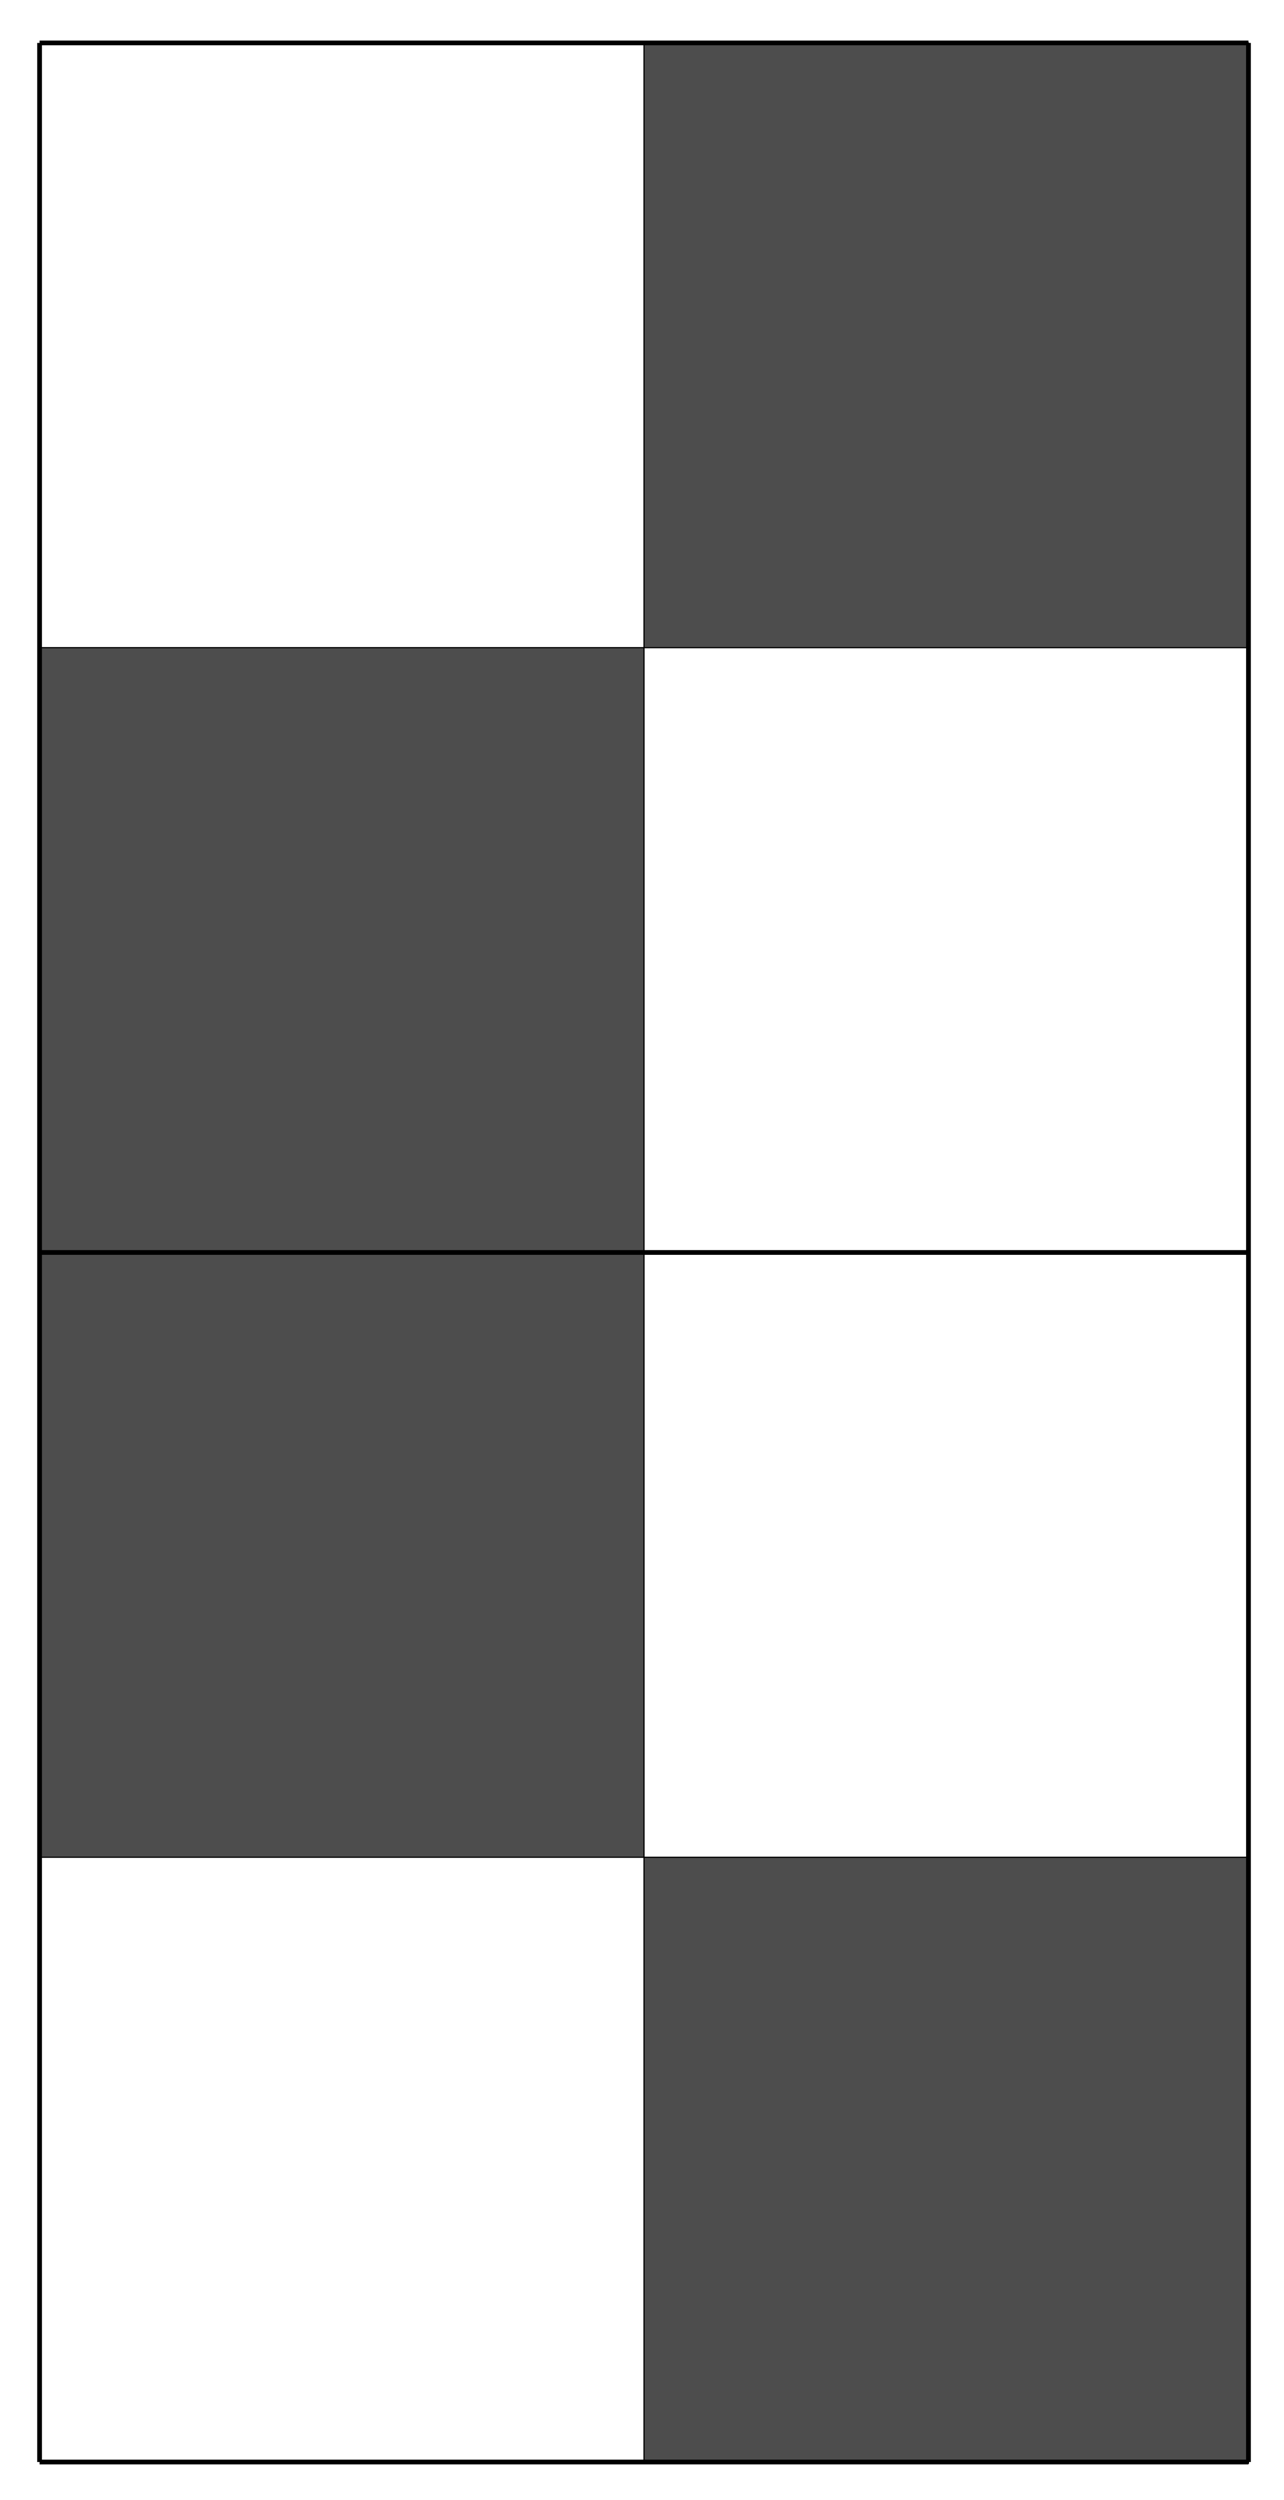
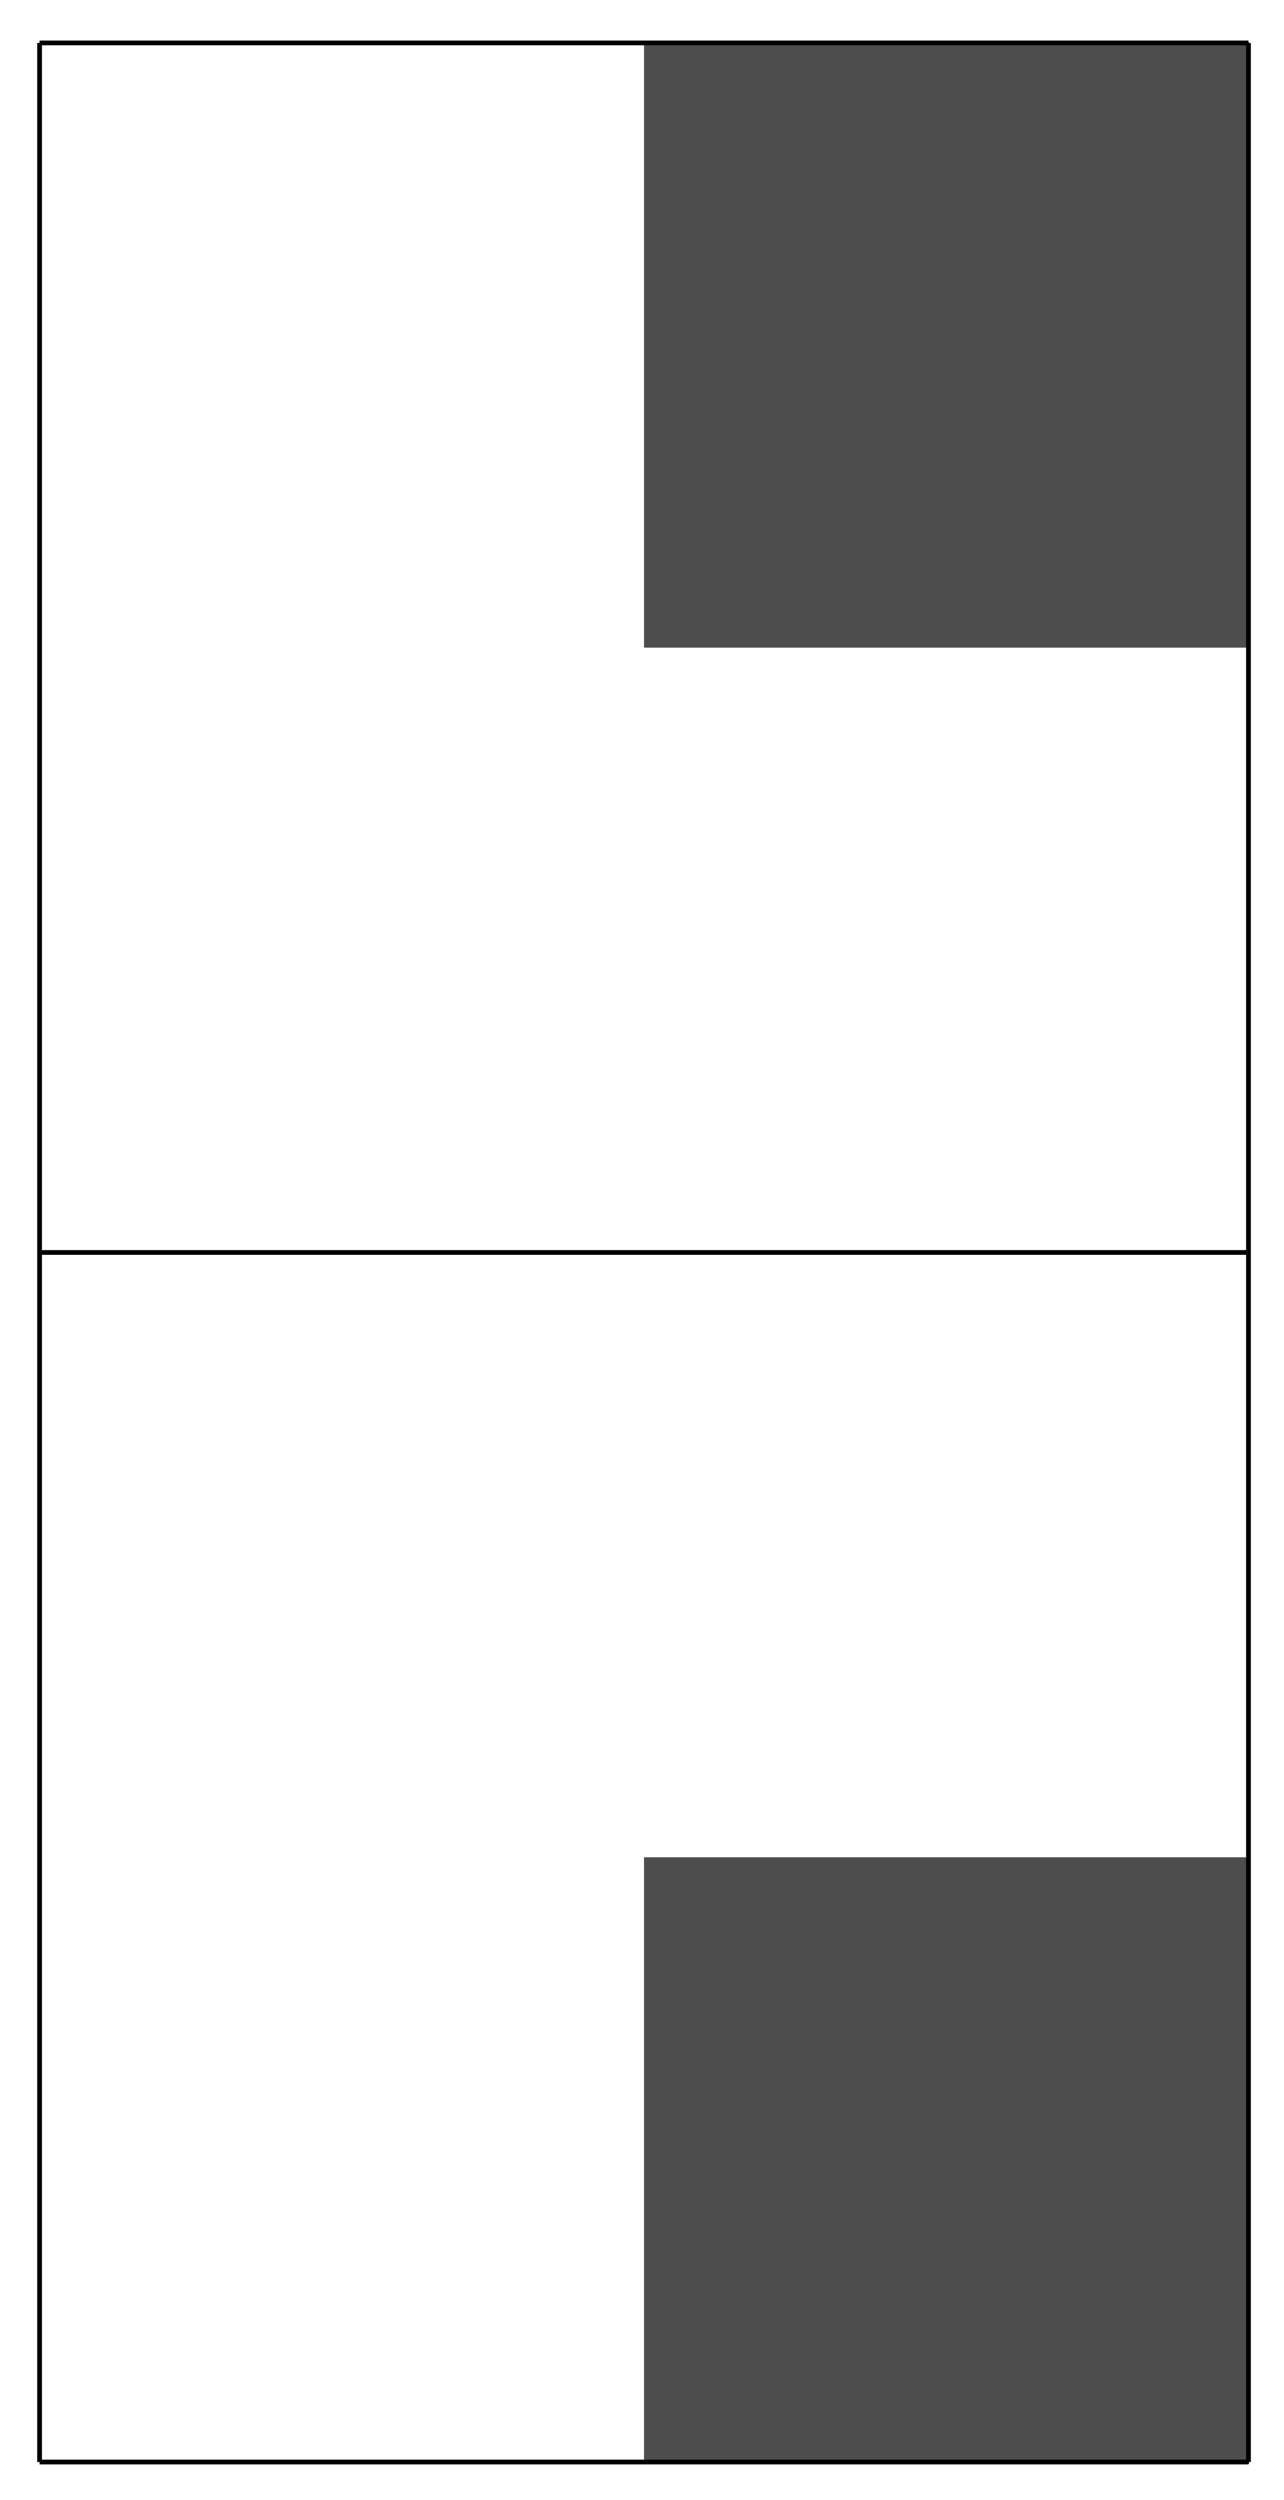
<svg xmlns="http://www.w3.org/2000/svg" version="1.1" id="Calque_1" x="0px" y="0px" width="271px" height="527.333px" viewBox="148.5 147.167 271 527.333" enable-background="new 148.5 147.167 271 527.333" xml:space="preserve">
  <g>
-     <rect x="156.852" y="283.79" fill="#4D4D4D" width="127.527" height="255.16" />
    <rect x="284.426" y="538.953" fill="#4D4D4D" width="127.53" height="127.568" />
    <rect x="284.427" y="156.221" fill="#4D4D4D" width="127.53" height="127.569" />
    <path fill="none" stroke="#000000" stroke-miterlimit="10" d="M156.852,156.22h255.146" />
    <path fill="none" stroke="#000000" stroke-miterlimit="10" d="M156.852,666.521h255.146" />
    <path fill="none" stroke="#000000" stroke-miterlimit="10" d="M156.852,666.521v-510.3" />
    <path fill="none" stroke="#000000" stroke-miterlimit="10" d="M412,666.521v-510.3" />
    <line fill="none" stroke="#000000" stroke-miterlimit="10" x1="156.852" y1="411.37" x2="412" y2="411.37" />
-     <path fill="none" stroke="#000000" stroke-width="0.25" stroke-miterlimit="10" d="M284.423,666.521v-510.3 M284.423,666.521   v-510.3 M156.852,538.95h0.85h0.86h0.854h0.856h0.857h0.853h0.857h0.853h0.857h0.86h0.853h0.857h0.856h0.854h0.859h0.854h0.856   h0.858h0.852h0.86h0.857h0.853h0.857h0.853h0.857h0.856h0.854h0.856h0.854h0.856h0.858h0.852h0.86h0.857h0.853h0.857h0.853h0.857   h0.857h0.853h0.857h0.857h0.854h0.855h0.854h0.856h0.858h0.852h0.858h0.857h0.853h0.859h0.851h0.859h0.855h0.854h0.854h0.854h0.854   h0.859h0.851h0.859h0.859h0.851h0.859h0.851h0.86h0.855h0.854h0.855h0.858h0.852h0.858h0.852h0.858h0.859h0.851h0.86h0.855h0.854   h0.855h0.854h0.855h0.858h0.852h0.858h0.853h0.857h0.86h0.85h0.86h0.855h0.854h0.855h0.854h0.856h0.858h0.852h0.858h0.859h0.851   h0.859H245h0.859h0.856h0.854h0.856h0.854h0.858h0.856h0.854h0.856h0.859h0.851h0.859h0.851h0.859h0.857h0.853h0.857h0.857h0.854   h0.856h0.854h0.855h0.859h0.851h0.859h0.857h0.853h0.857h0.853h0.858h0.856h0.854h0.856h0.854h0.856h0.859h0.853h0.857h0.857h0.853   h0.857h0.853h0.858h0.854h0.854h0.856 M284.423,538.95h0.855h0.854h0.856h0.854h0.855h0.86h0.851h0.859h0.854h0.854h0.856h0.854   h0.856h0.857h0.854h0.855h0.858h0.853h0.862h0.851h0.861h0.856h0.853h0.856h0.857h0.854h0.854h0.854h0.856h0.857h0.854h0.858h0.854   h0.854h0.857h0.854h0.857h0.855h0.854h0.859h0.853h0.856h0.857h0.854h0.854h0.857h0.854h0.857h0.852h0.857h0.859h0.852h0.858h0.854   h0.858h0.854h0.854h0.856h0.857h0.852h0.859h0.853h0.856h0.857h0.854h0.859h0.854h0.854h0.856h0.854h0.854h0.859h0.854h0.855h0.857   h0.854h0.857h0.852h0.858h0.858h0.854h0.855h0.854h0.858h0.855h0.854h0.857h0.857h0.852h0.857h0.854h0.858h0.855h0.854h0.855h0.856   h0.853h0.858h0.854h0.856h0.858h0.853h0.857h0.856h0.854h0.856h0.853h0.856h0.859h0.852h0.857h0.853h0.859h0.855h0.854h0.858h0.856   h0.853h0.856h0.854h0.856h0.857h0.853h0.859h0.854h0.854h0.858h0.853h0.856h0.855h0.854h0.856h0.853h0.858h0.856h0.853h0.856h0.859   h0.852h0.857h0.852h0.86h0.856h0.853h0.858h0.856h0.853h0.856h0.854 M284.423,666.521v-510.3 M412,666.521h-0.01 M156.852,283.79   h0.85h0.86h0.854h0.856h0.857h0.853h0.857h0.853h0.857h0.86h0.853h0.857h0.856h0.854h0.859h0.854h0.856h0.858h0.852h0.86h0.857   h0.853h0.857h0.853h0.857h0.856h0.854h0.856h0.854h0.856h0.858h0.852h0.86h0.857h0.853h0.857h0.853h0.857h0.857h0.853h0.857h0.857   h0.854h0.855h0.854h0.856h0.858h0.852h0.858h0.857h0.853h0.859h0.851h0.859h0.855h0.854h0.854h0.854h0.854h0.859h0.851h0.859h0.859   h0.851h0.859h0.851h0.86h0.855h0.854h0.855h0.858h0.852h0.858h0.852h0.858h0.859h0.851h0.86h0.855h0.854h0.855h0.854h0.855h0.858   h0.852h0.858h0.853h0.857h0.86h0.85h0.86h0.855h0.854h0.855h0.854h0.856h0.858h0.852h0.858h0.859h0.851h0.859H245h0.859h0.856   h0.854h0.856h0.854h0.858h0.856h0.854h0.856h0.859h0.851h0.859h0.851h0.859h0.857h0.853h0.857h0.857h0.854h0.856h0.854h0.855h0.859   h0.851h0.859h0.857h0.853h0.857h0.853h0.858h0.856h0.854h0.856h0.854h0.856h0.859h0.853h0.857h0.857h0.853h0.857h0.853h0.858h0.854   h0.854h0.856 M284.423,283.79h0.855h0.854h0.856h0.854h0.855h0.86h0.851h0.859h0.854h0.854h0.856h0.854h0.856h0.857h0.854h0.855   h0.858h0.853h0.862h0.851h0.861h0.856h0.853h0.856h0.857h0.854h0.854h0.854h0.856h0.857h0.854h0.858h0.854h0.854h0.857h0.854h0.857   h0.855h0.854h0.859h0.853h0.856h0.857h0.854h0.854h0.857h0.854h0.857h0.852h0.857h0.859h0.852h0.858h0.854h0.858h0.854h0.854h0.856   h0.857h0.852h0.859h0.853h0.856h0.857h0.854h0.859h0.854h0.854h0.856h0.854h0.854h0.859h0.854h0.855h0.857h0.854h0.857h0.852h0.858   h0.858h0.854h0.855h0.854h0.858h0.855h0.854h0.857h0.857h0.852h0.857h0.854h0.858h0.855h0.854h0.855h0.856h0.853h0.858h0.854h0.856   h0.858h0.853h0.857h0.856h0.854h0.856h0.853h0.856h0.859h0.852h0.857h0.853h0.859h0.855h0.854h0.858h0.856h0.853h0.856h0.854h0.856   h0.857h0.853h0.859h0.854h0.854h0.858h0.853h0.856h0.855h0.854h0.856h0.853h0.858h0.856h0.853h0.856h0.859h0.852h0.857h0.852h0.86   h0.856h0.853h0.858h0.856h0.853h0.856h0.854 M412,666.521h-0.01" />
    <line fill="none" stroke="#000000" stroke-width="0.25" stroke-linecap="round" stroke-miterlimit="10" x1="284.427" y1="156.219" x2="412" y2="156.219" />
-     <line fill="none" stroke="#000000" stroke-width="0.25" stroke-linecap="round" stroke-miterlimit="10" x1="284.404" y1="666.521" x2="411.975" y2="666.521" />
    <line fill="none" stroke="#000000" stroke-width="0.25" stroke-linecap="round" stroke-miterlimit="10" x1="412" y1="284.292" x2="412" y2="156.719" />
    <line fill="none" stroke="#000000" stroke-width="0.25" stroke-linecap="round" stroke-miterlimit="10" x1="412" y1="666.792" x2="412" y2="539.219" />
    <line fill="none" stroke="#000000" stroke-width="0.25" stroke-linecap="round" stroke-miterlimit="10" x1="156.852" y1="538.95" x2="156.852" y2="283.891" />
  </g>
</svg>